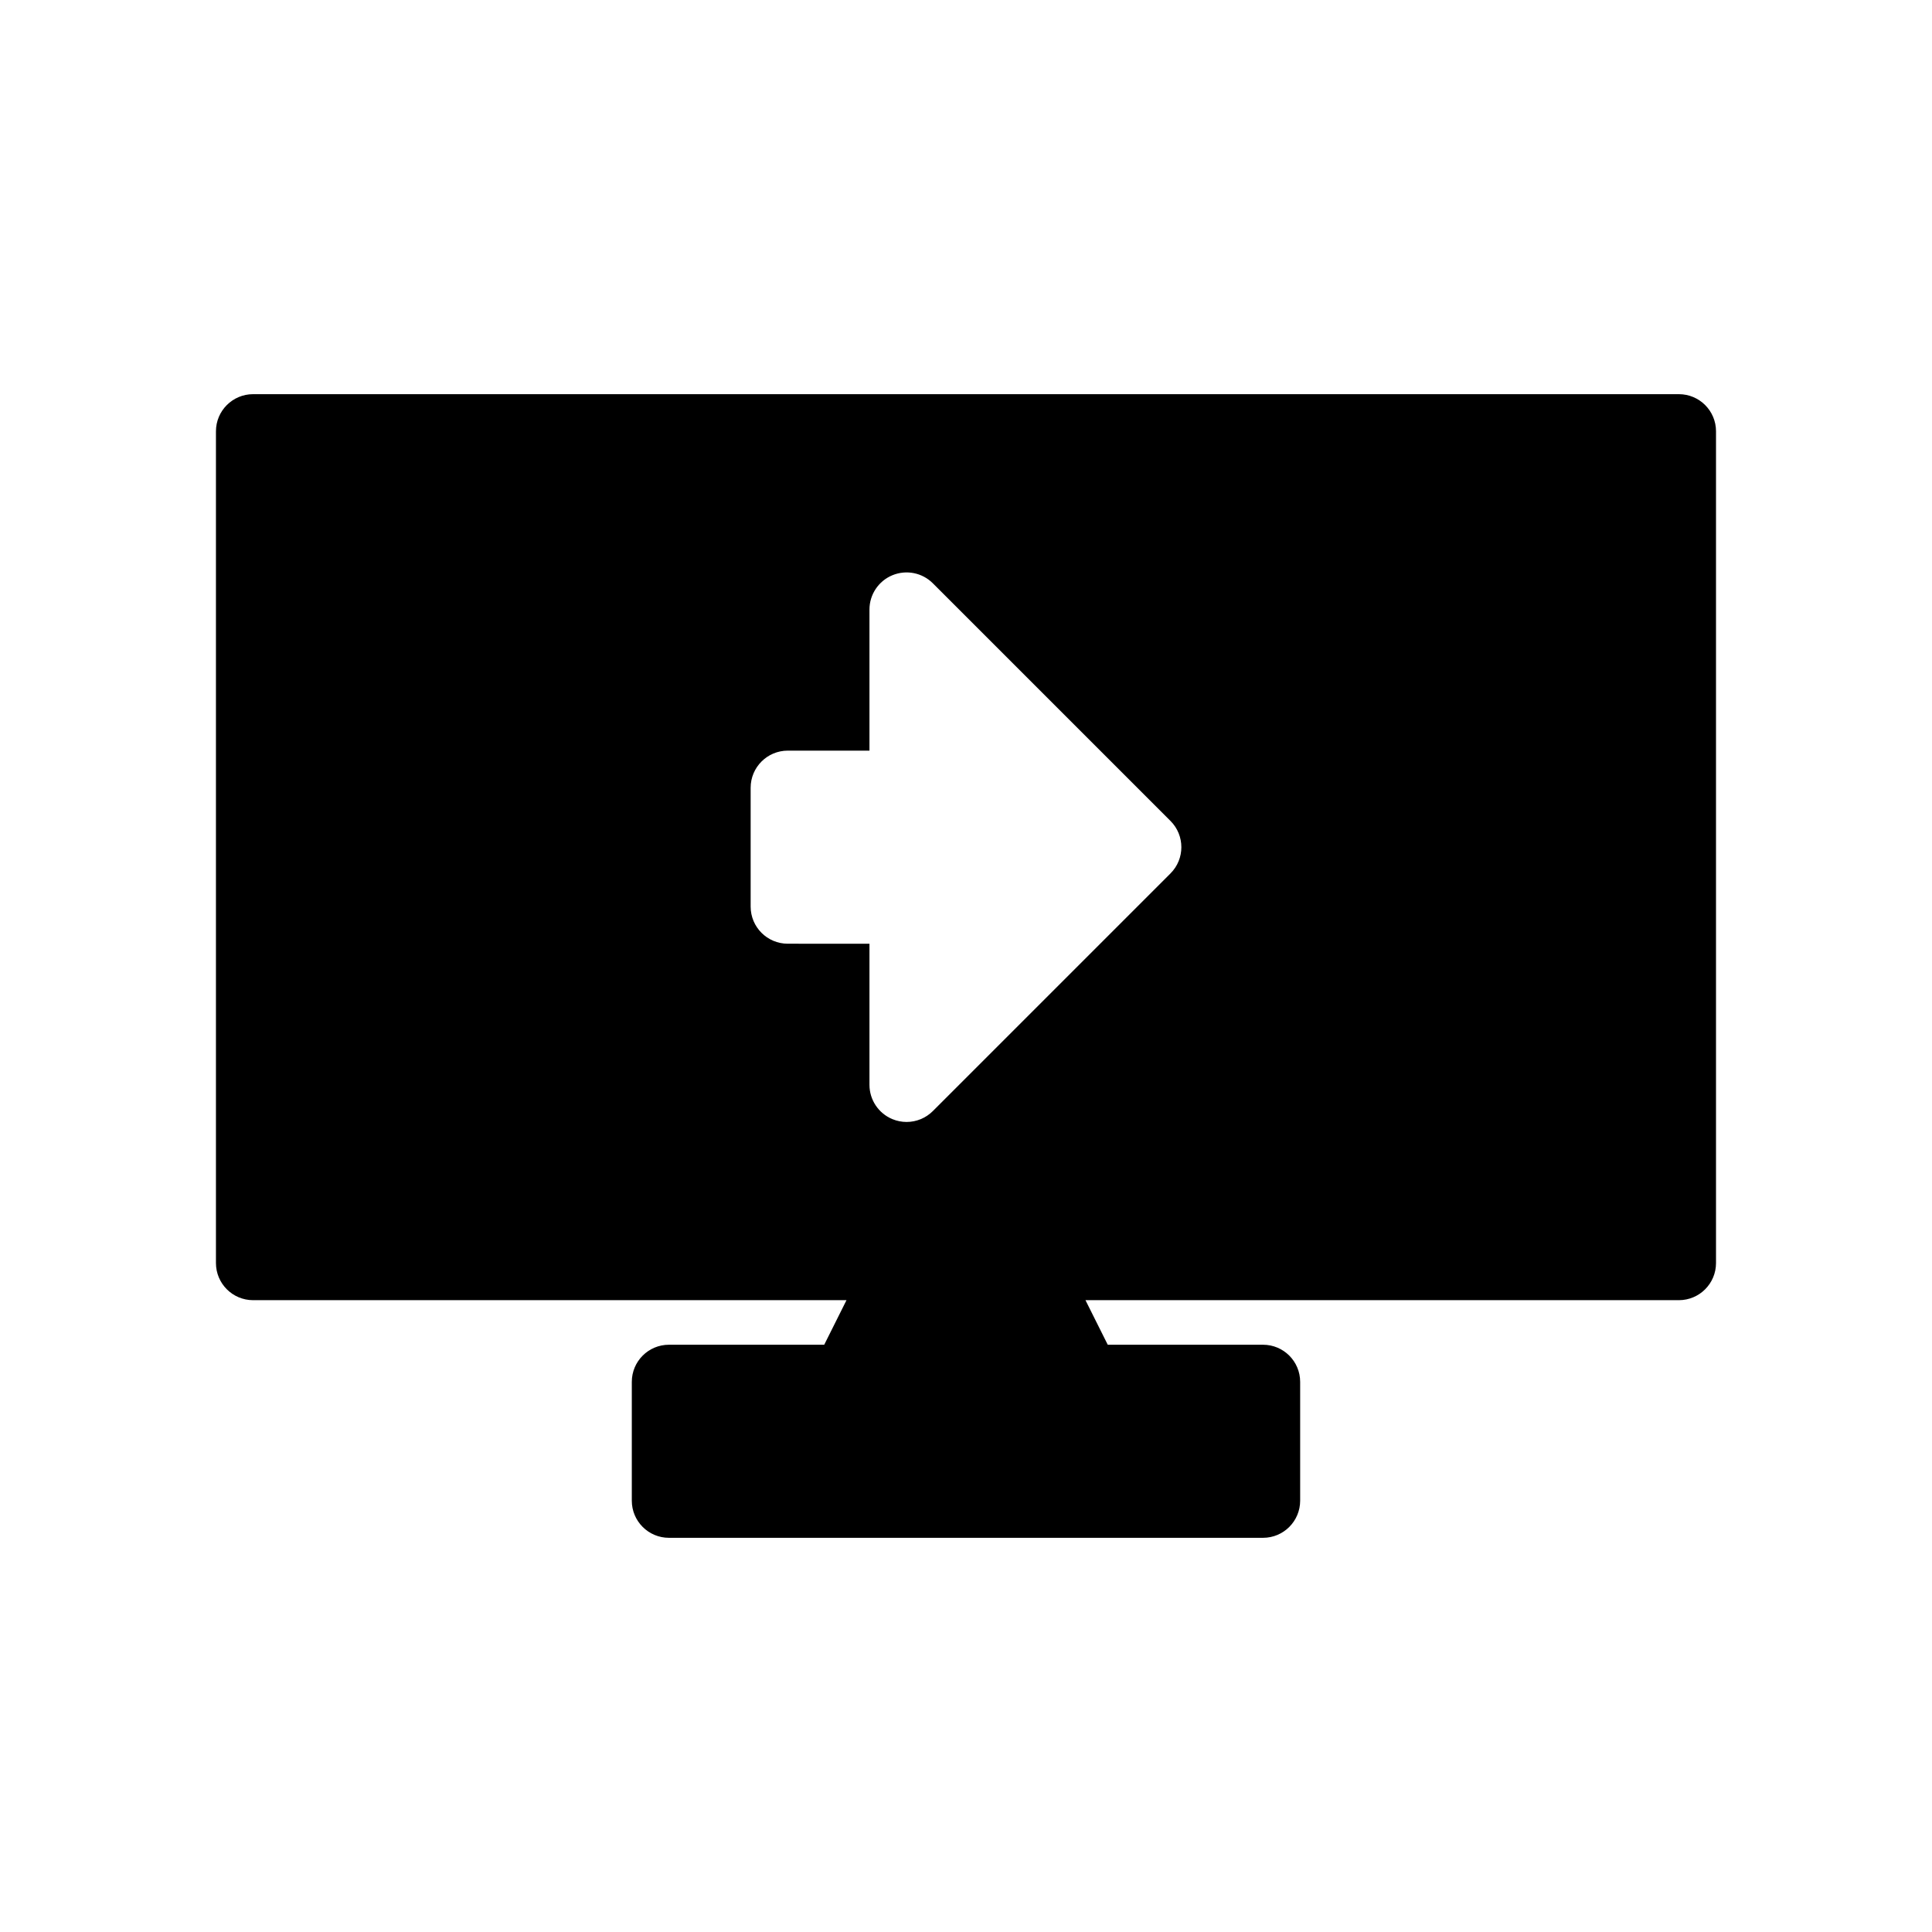
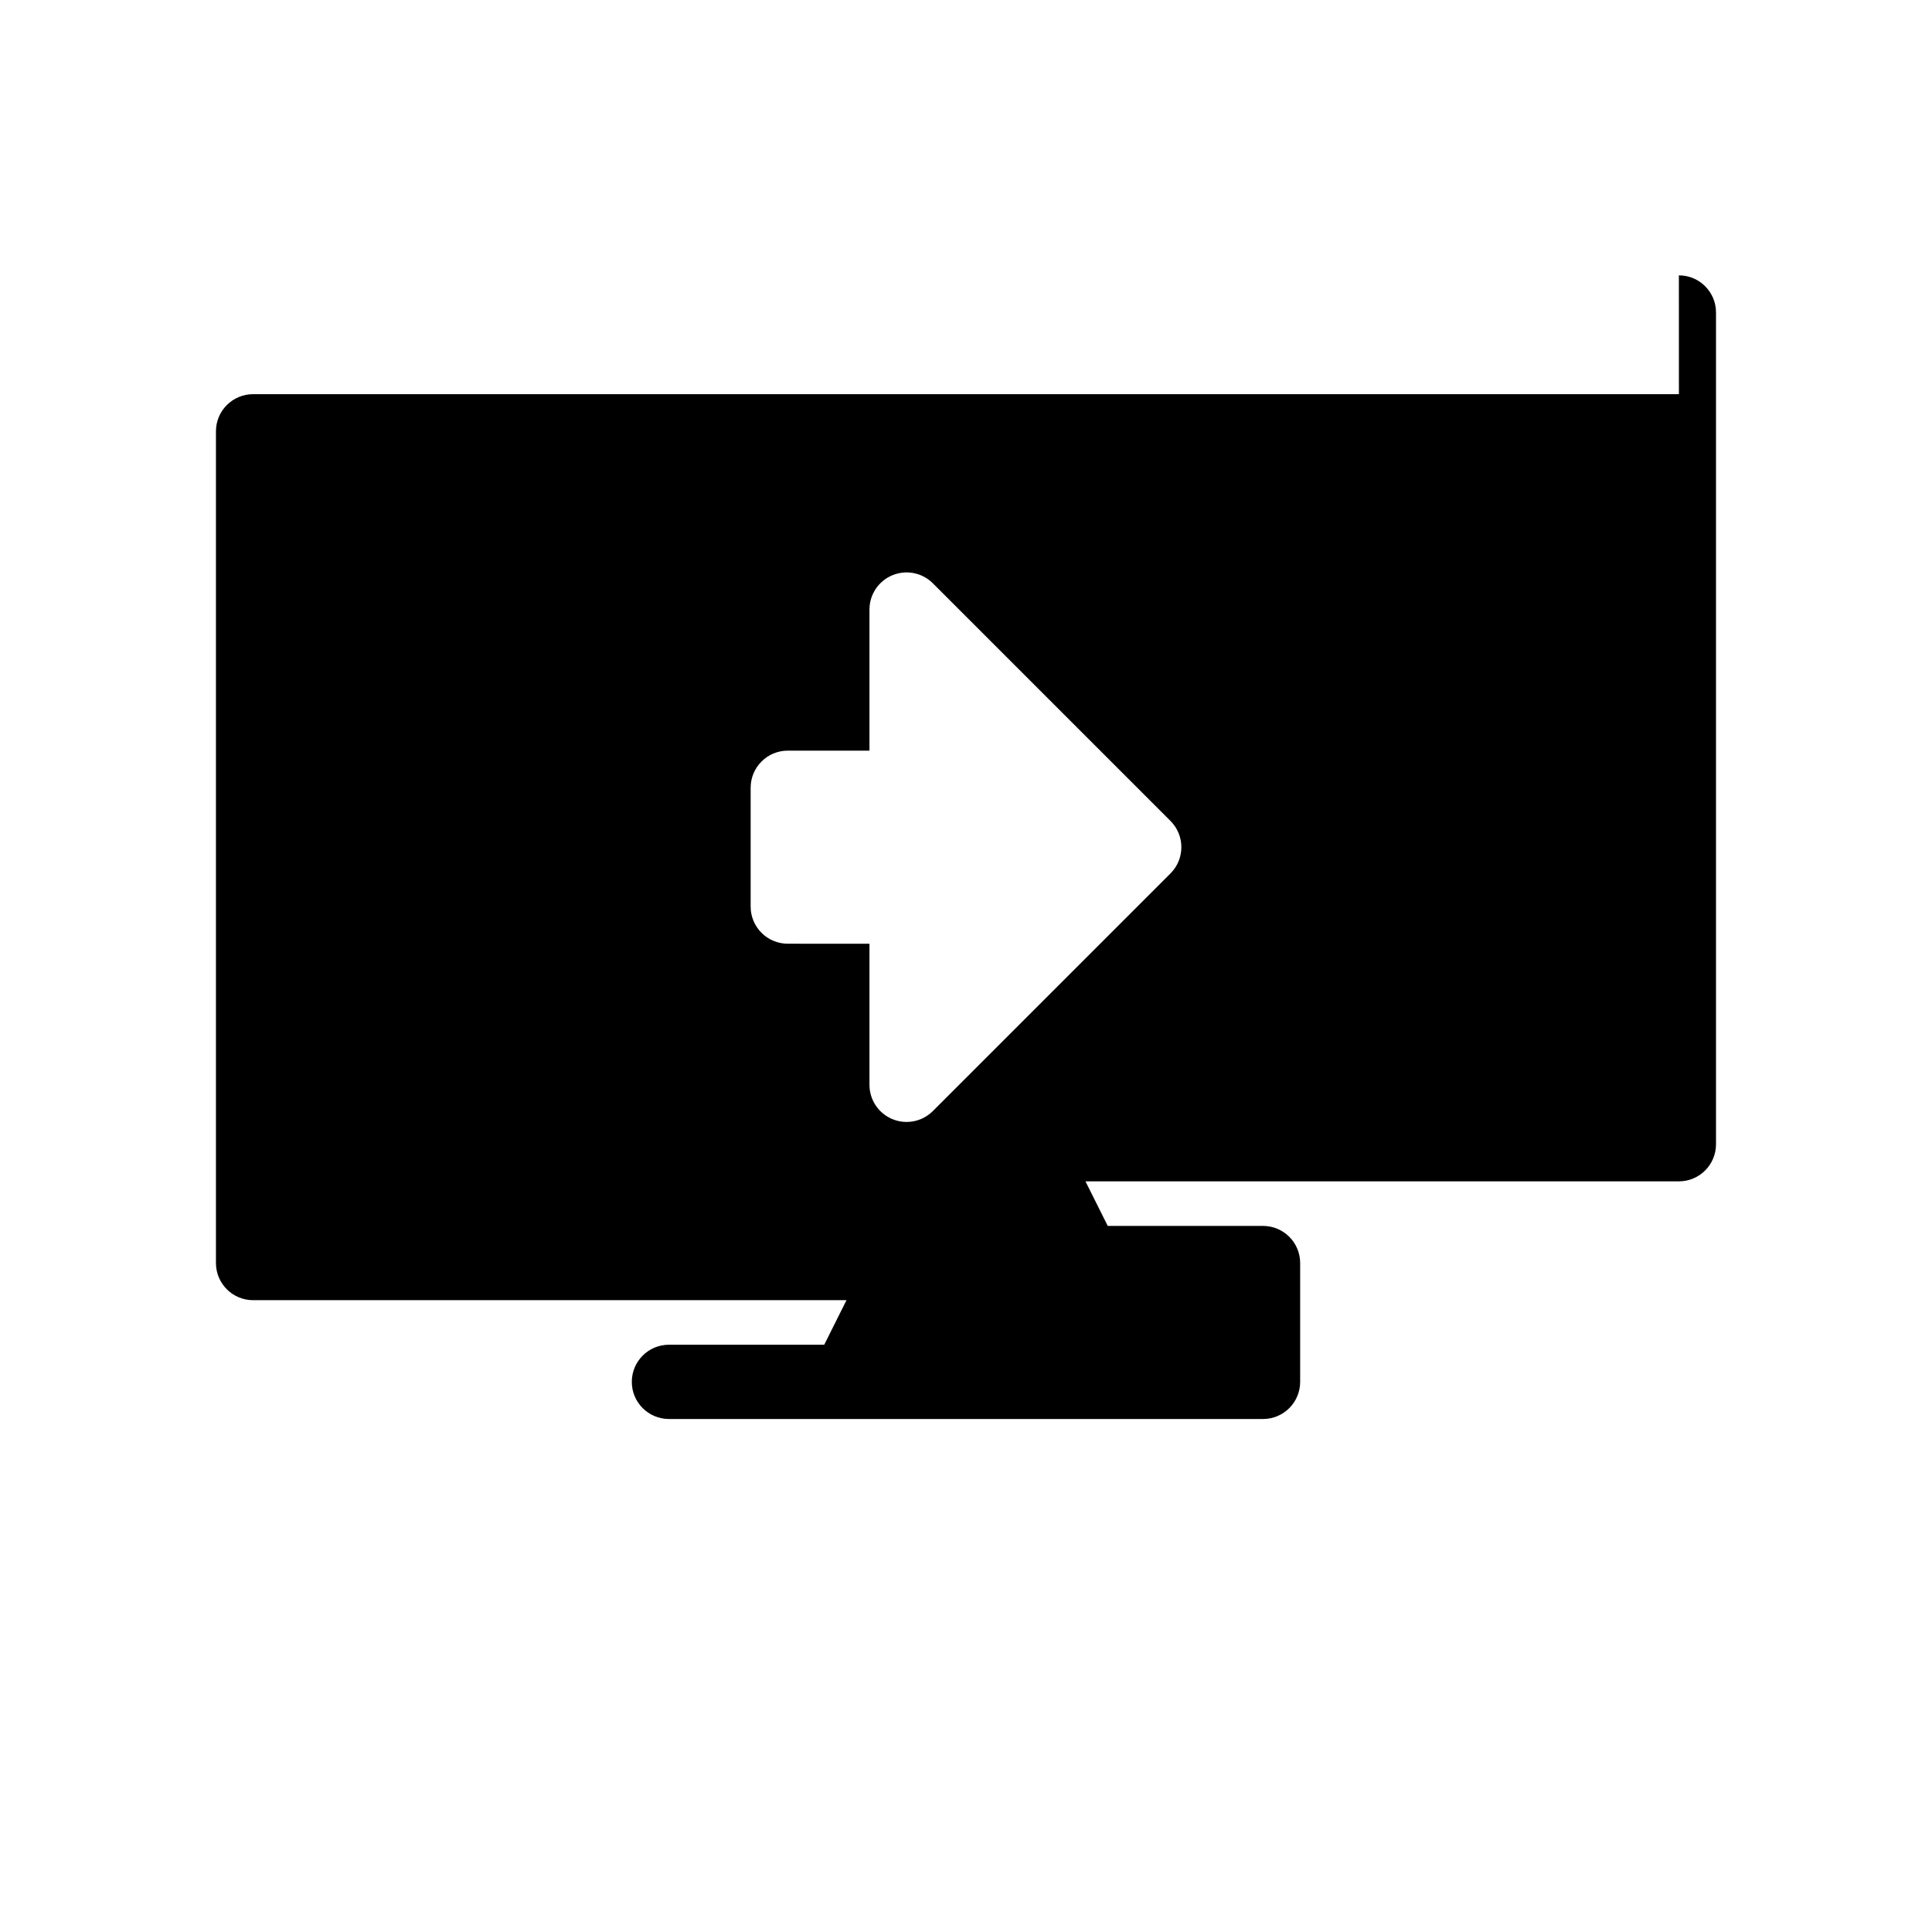
<svg xmlns="http://www.w3.org/2000/svg" fill="#000000" width="800px" height="800px" version="1.1" viewBox="144 144 512 512">
-   <path d="m588.93 248.46h-377.86c-5.434 0-9.84 4.406-9.84 9.84v220.42c0 5.434 4.406 9.84 9.84 9.84h157.26l-5.902 11.809h-41.152c-5.434 0-9.84 4.406-9.84 9.84v31.488c0 5.434 4.406 9.84 9.84 9.84h157.44c5.434 0 9.84-4.406 9.84-9.84v-31.488c0-5.434-4.406-9.84-9.84-9.84h-41.152l-5.902-11.809h157.26c5.434 0 9.84-4.406 9.84-9.84v-220.42c0-5.434-4.402-9.84-9.84-9.84zm-134.74 127.01-62.977 62.977c-1.883 1.883-4.398 2.883-6.961 2.883-1.266 0-2.543-0.246-3.762-0.75-3.676-1.523-6.074-5.113-6.074-9.09v-37.391l-21.648-0.004c-5.434 0-9.84-4.406-9.84-9.84v-31.488c0-5.434 4.406-9.84 9.84-9.84h21.648v-37.391c0-3.977 2.398-7.57 6.074-9.09 3.699-1.52 7.914-0.676 10.723 2.133l62.977 62.977c3.844 3.844 3.844 10.07 0 13.914z" />
+   <path d="m588.93 248.46h-377.86c-5.434 0-9.84 4.406-9.84 9.84v220.42c0 5.434 4.406 9.84 9.84 9.84h157.26l-5.902 11.809h-41.152c-5.434 0-9.84 4.406-9.84 9.84c0 5.434 4.406 9.84 9.84 9.84h157.44c5.434 0 9.84-4.406 9.84-9.84v-31.488c0-5.434-4.406-9.84-9.84-9.84h-41.152l-5.902-11.809h157.26c5.434 0 9.84-4.406 9.84-9.84v-220.42c0-5.434-4.402-9.84-9.84-9.84zm-134.74 127.01-62.977 62.977c-1.883 1.883-4.398 2.883-6.961 2.883-1.266 0-2.543-0.246-3.762-0.75-3.676-1.523-6.074-5.113-6.074-9.09v-37.391l-21.648-0.004c-5.434 0-9.84-4.406-9.84-9.84v-31.488c0-5.434 4.406-9.84 9.84-9.84h21.648v-37.391c0-3.977 2.398-7.57 6.074-9.09 3.699-1.52 7.914-0.676 10.723 2.133l62.977 62.977c3.844 3.844 3.844 10.07 0 13.914z" />
</svg>